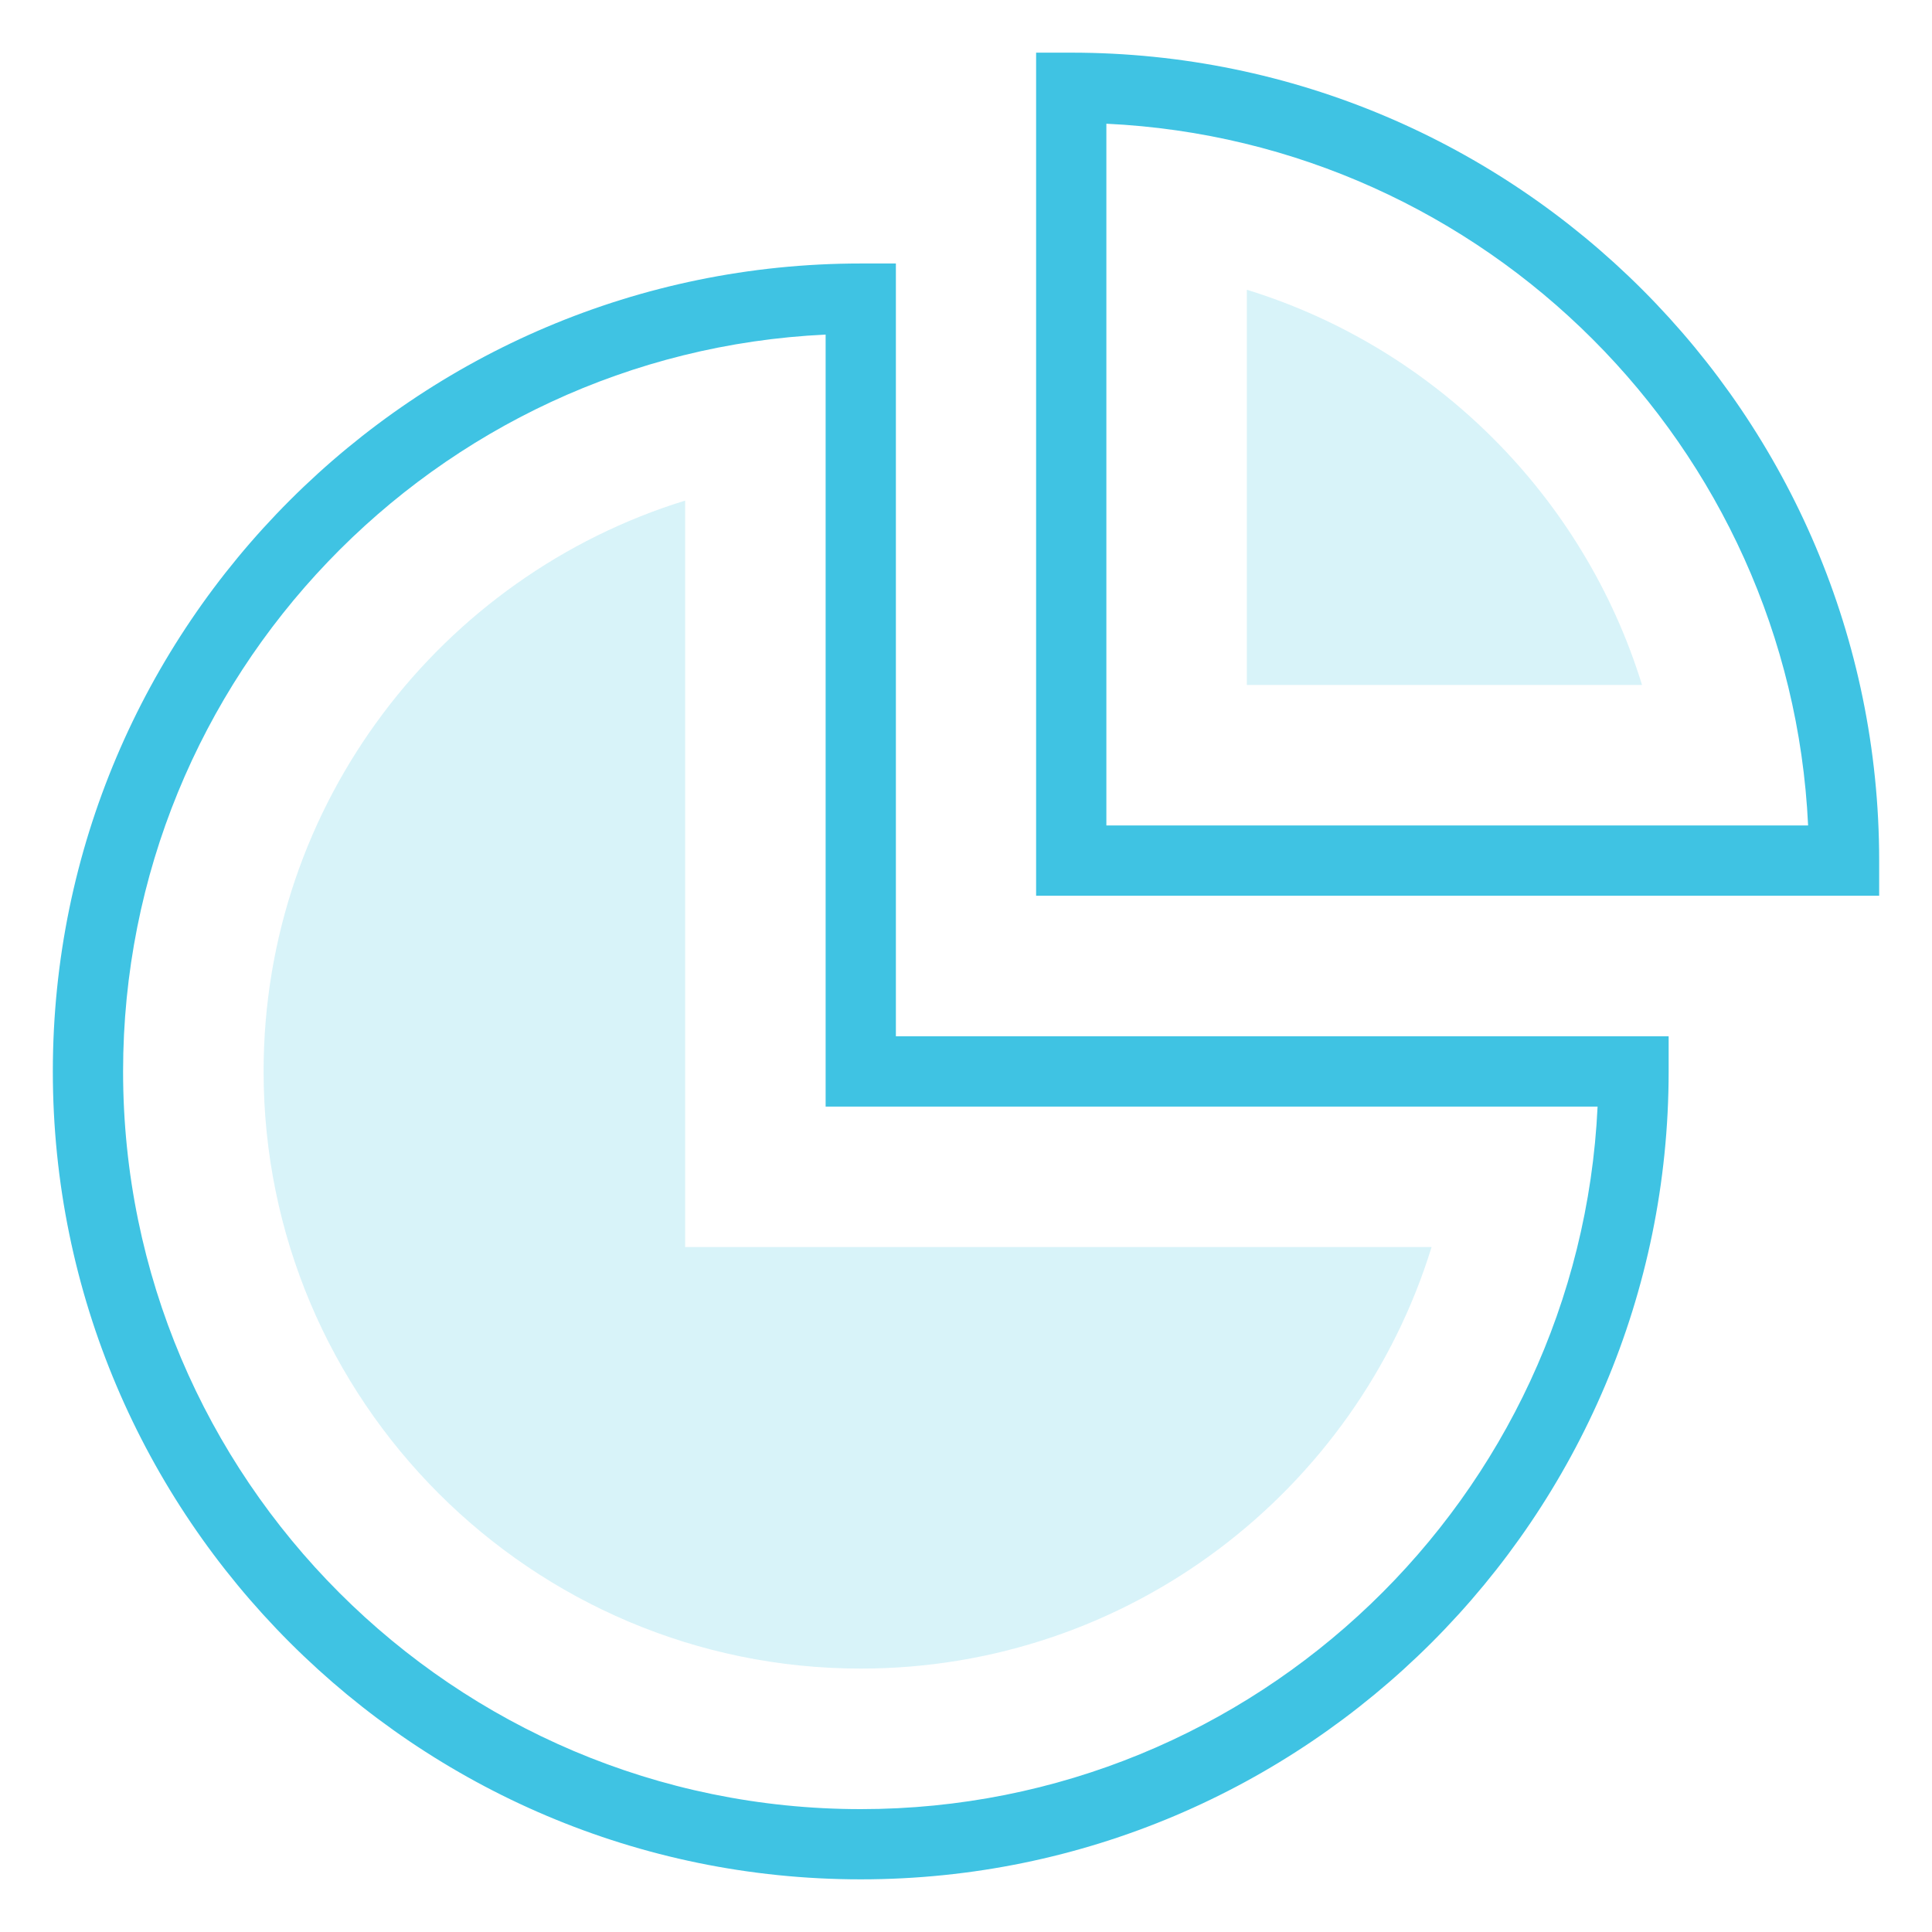
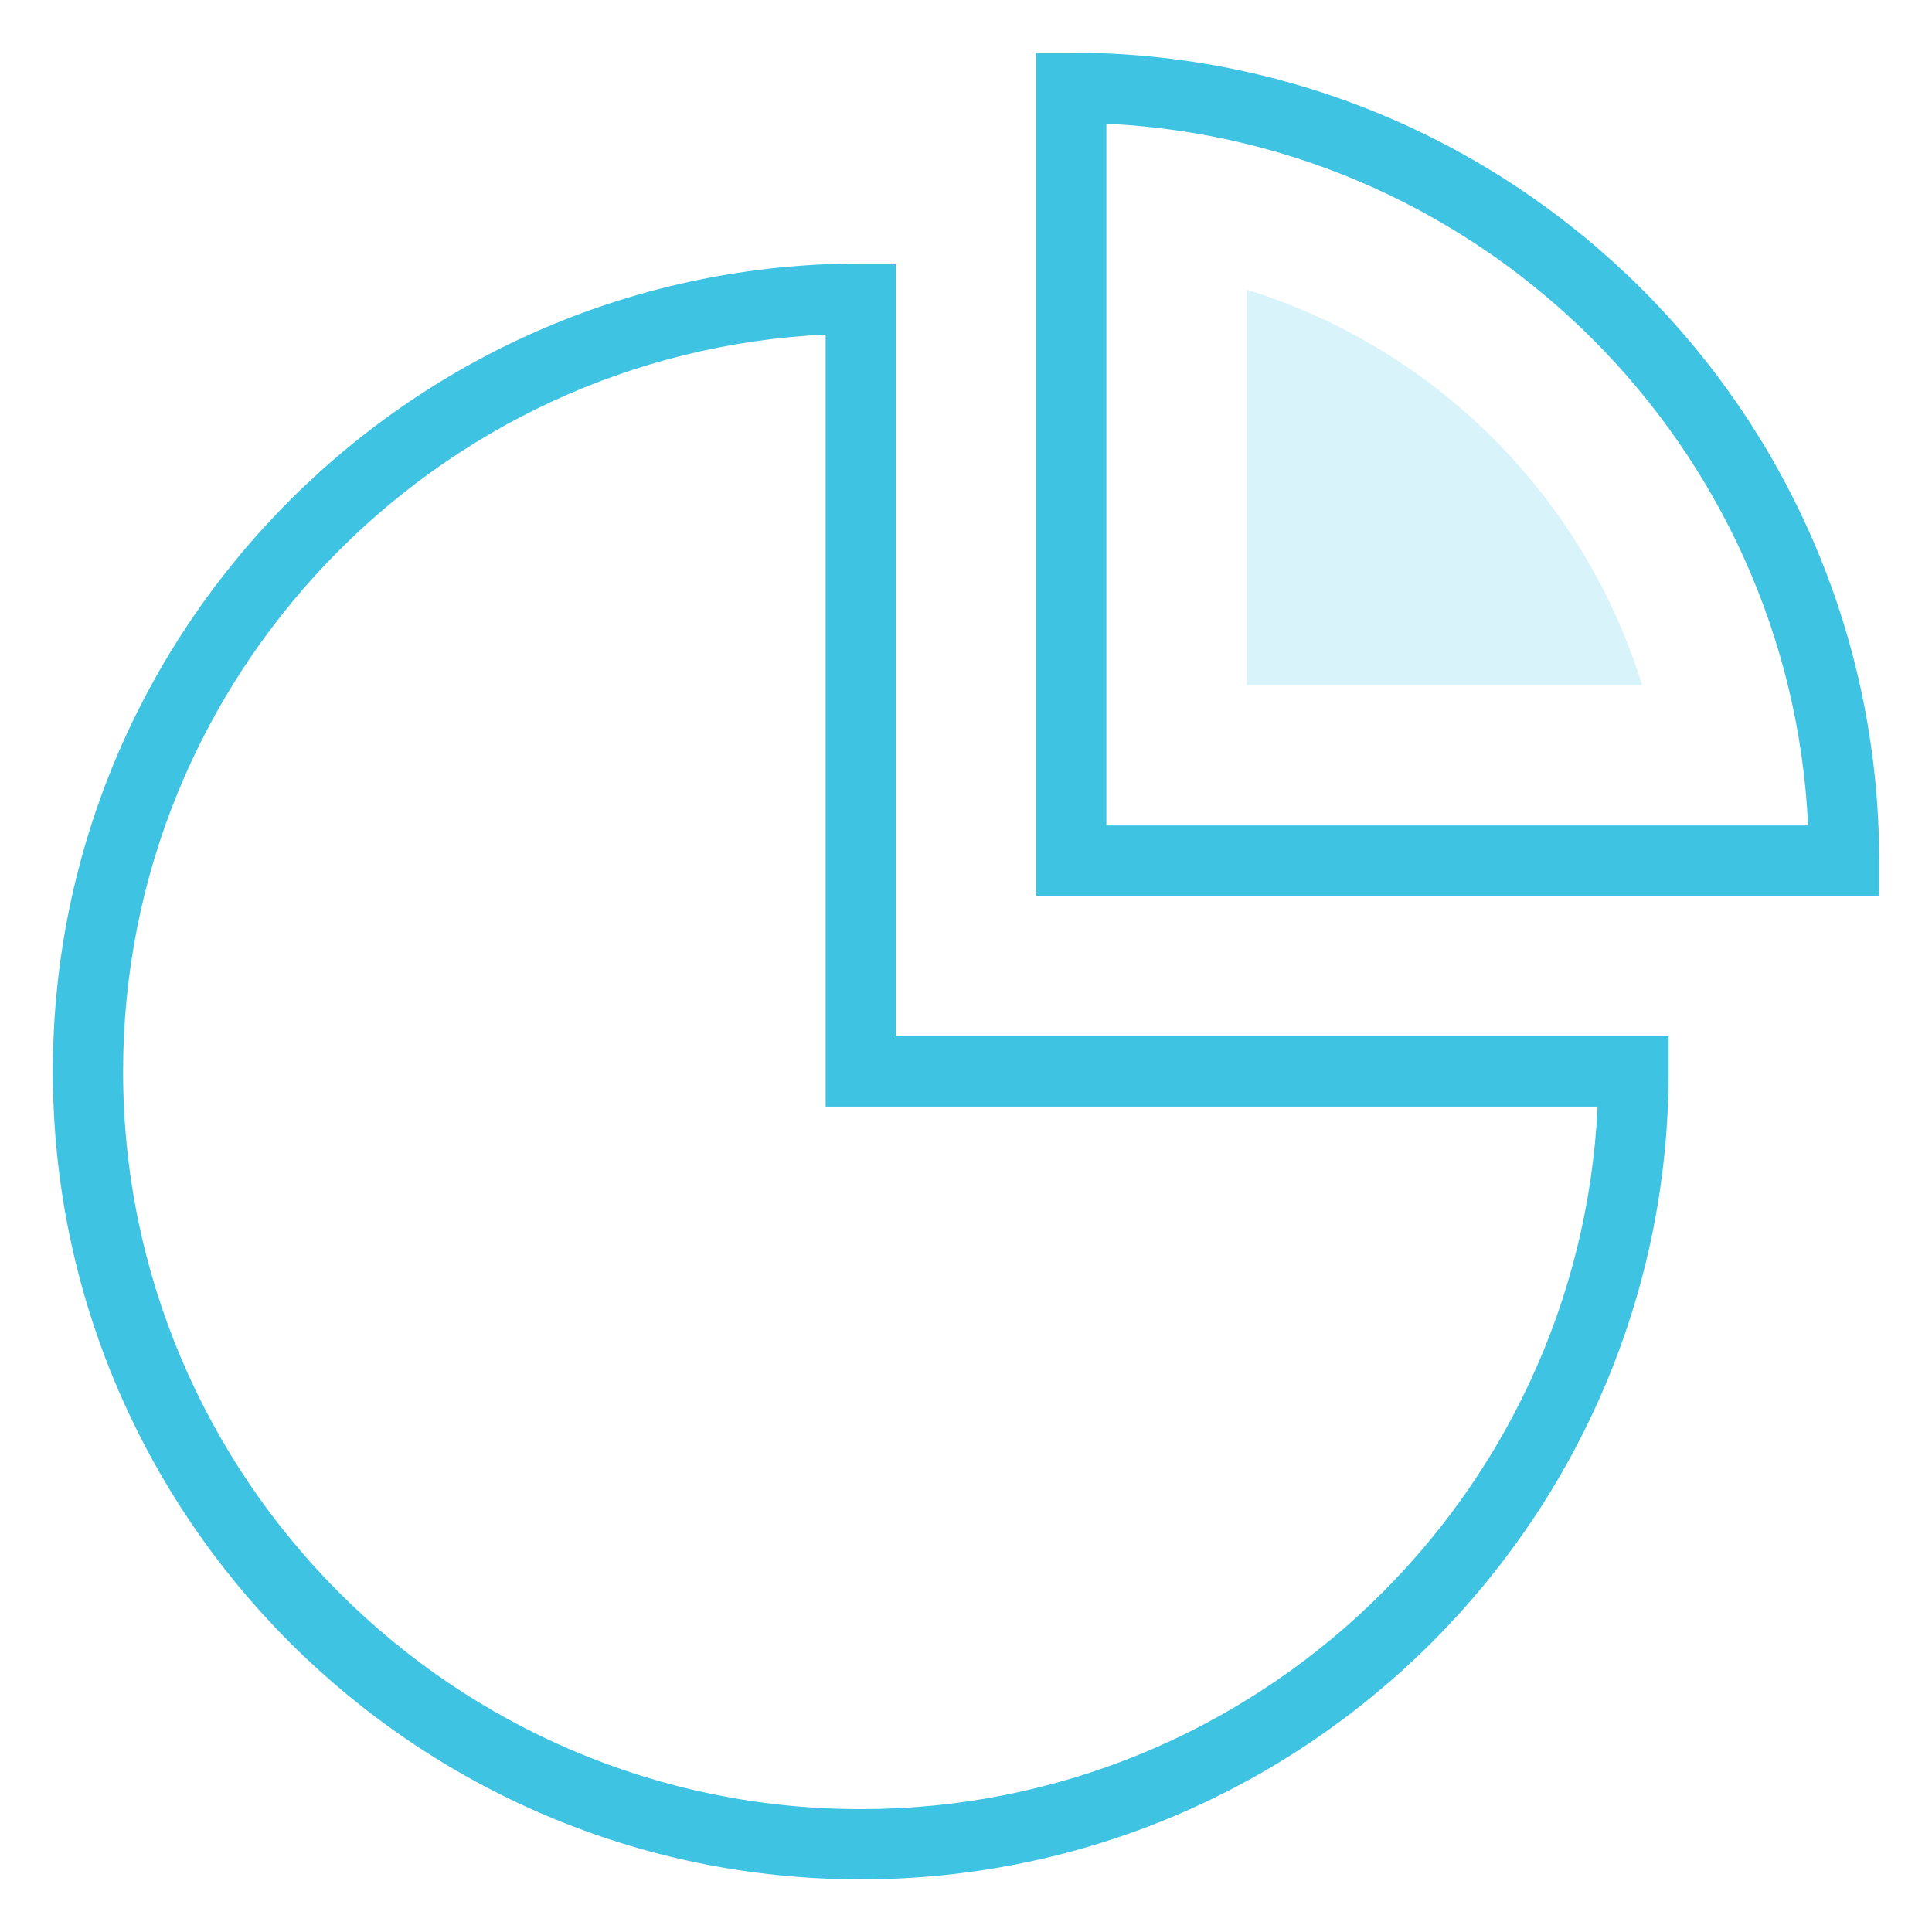
<svg xmlns="http://www.w3.org/2000/svg" version="1.1" id="图层_1" x="0px" y="0px" viewBox="0 0 55 55" style="enable-background:new 0 0 55 55;" xml:space="preserve">
  <path style="fill:#3FC3E3;" d="M24.504,53.501c-12.682,0-23-10.318-23-23c0-12.682,10.318-23,23-23h1v22h21.999v1  C47.504,43.184,37.186,53.501,24.504,53.501z M23.504,9.525c-11.117,0.523-20,9.732-20,20.977c0,11.58,9.42,21,21,21  c11.245,0,20.453-8.883,20.976-20H23.504V9.525z" />
-   <path style="opacity:0.2;fill:#3FC3E3;" d="M24.504,47.501c-9.374,0-17-7.626-17-17c0-7.635,5.059-14.109,12-16.25v21.25h21.25  C38.614,42.442,32.139,47.501,24.504,47.501z" />
  <path style="fill:#3FC3E3;" d="M53.496,25.499h-24v-24h1c12.683,0,23,10.318,23,23V25.499z M31.496,23.499h19.977  C50.965,12.712,42.282,4.03,31.496,3.522V23.499z" />
  <path style="opacity:0.2;fill:#3FC3E3;" d="M35.495,19.499V8.249c5.36,1.652,9.597,5.89,11.25,11.25H35.495z" />
</svg>